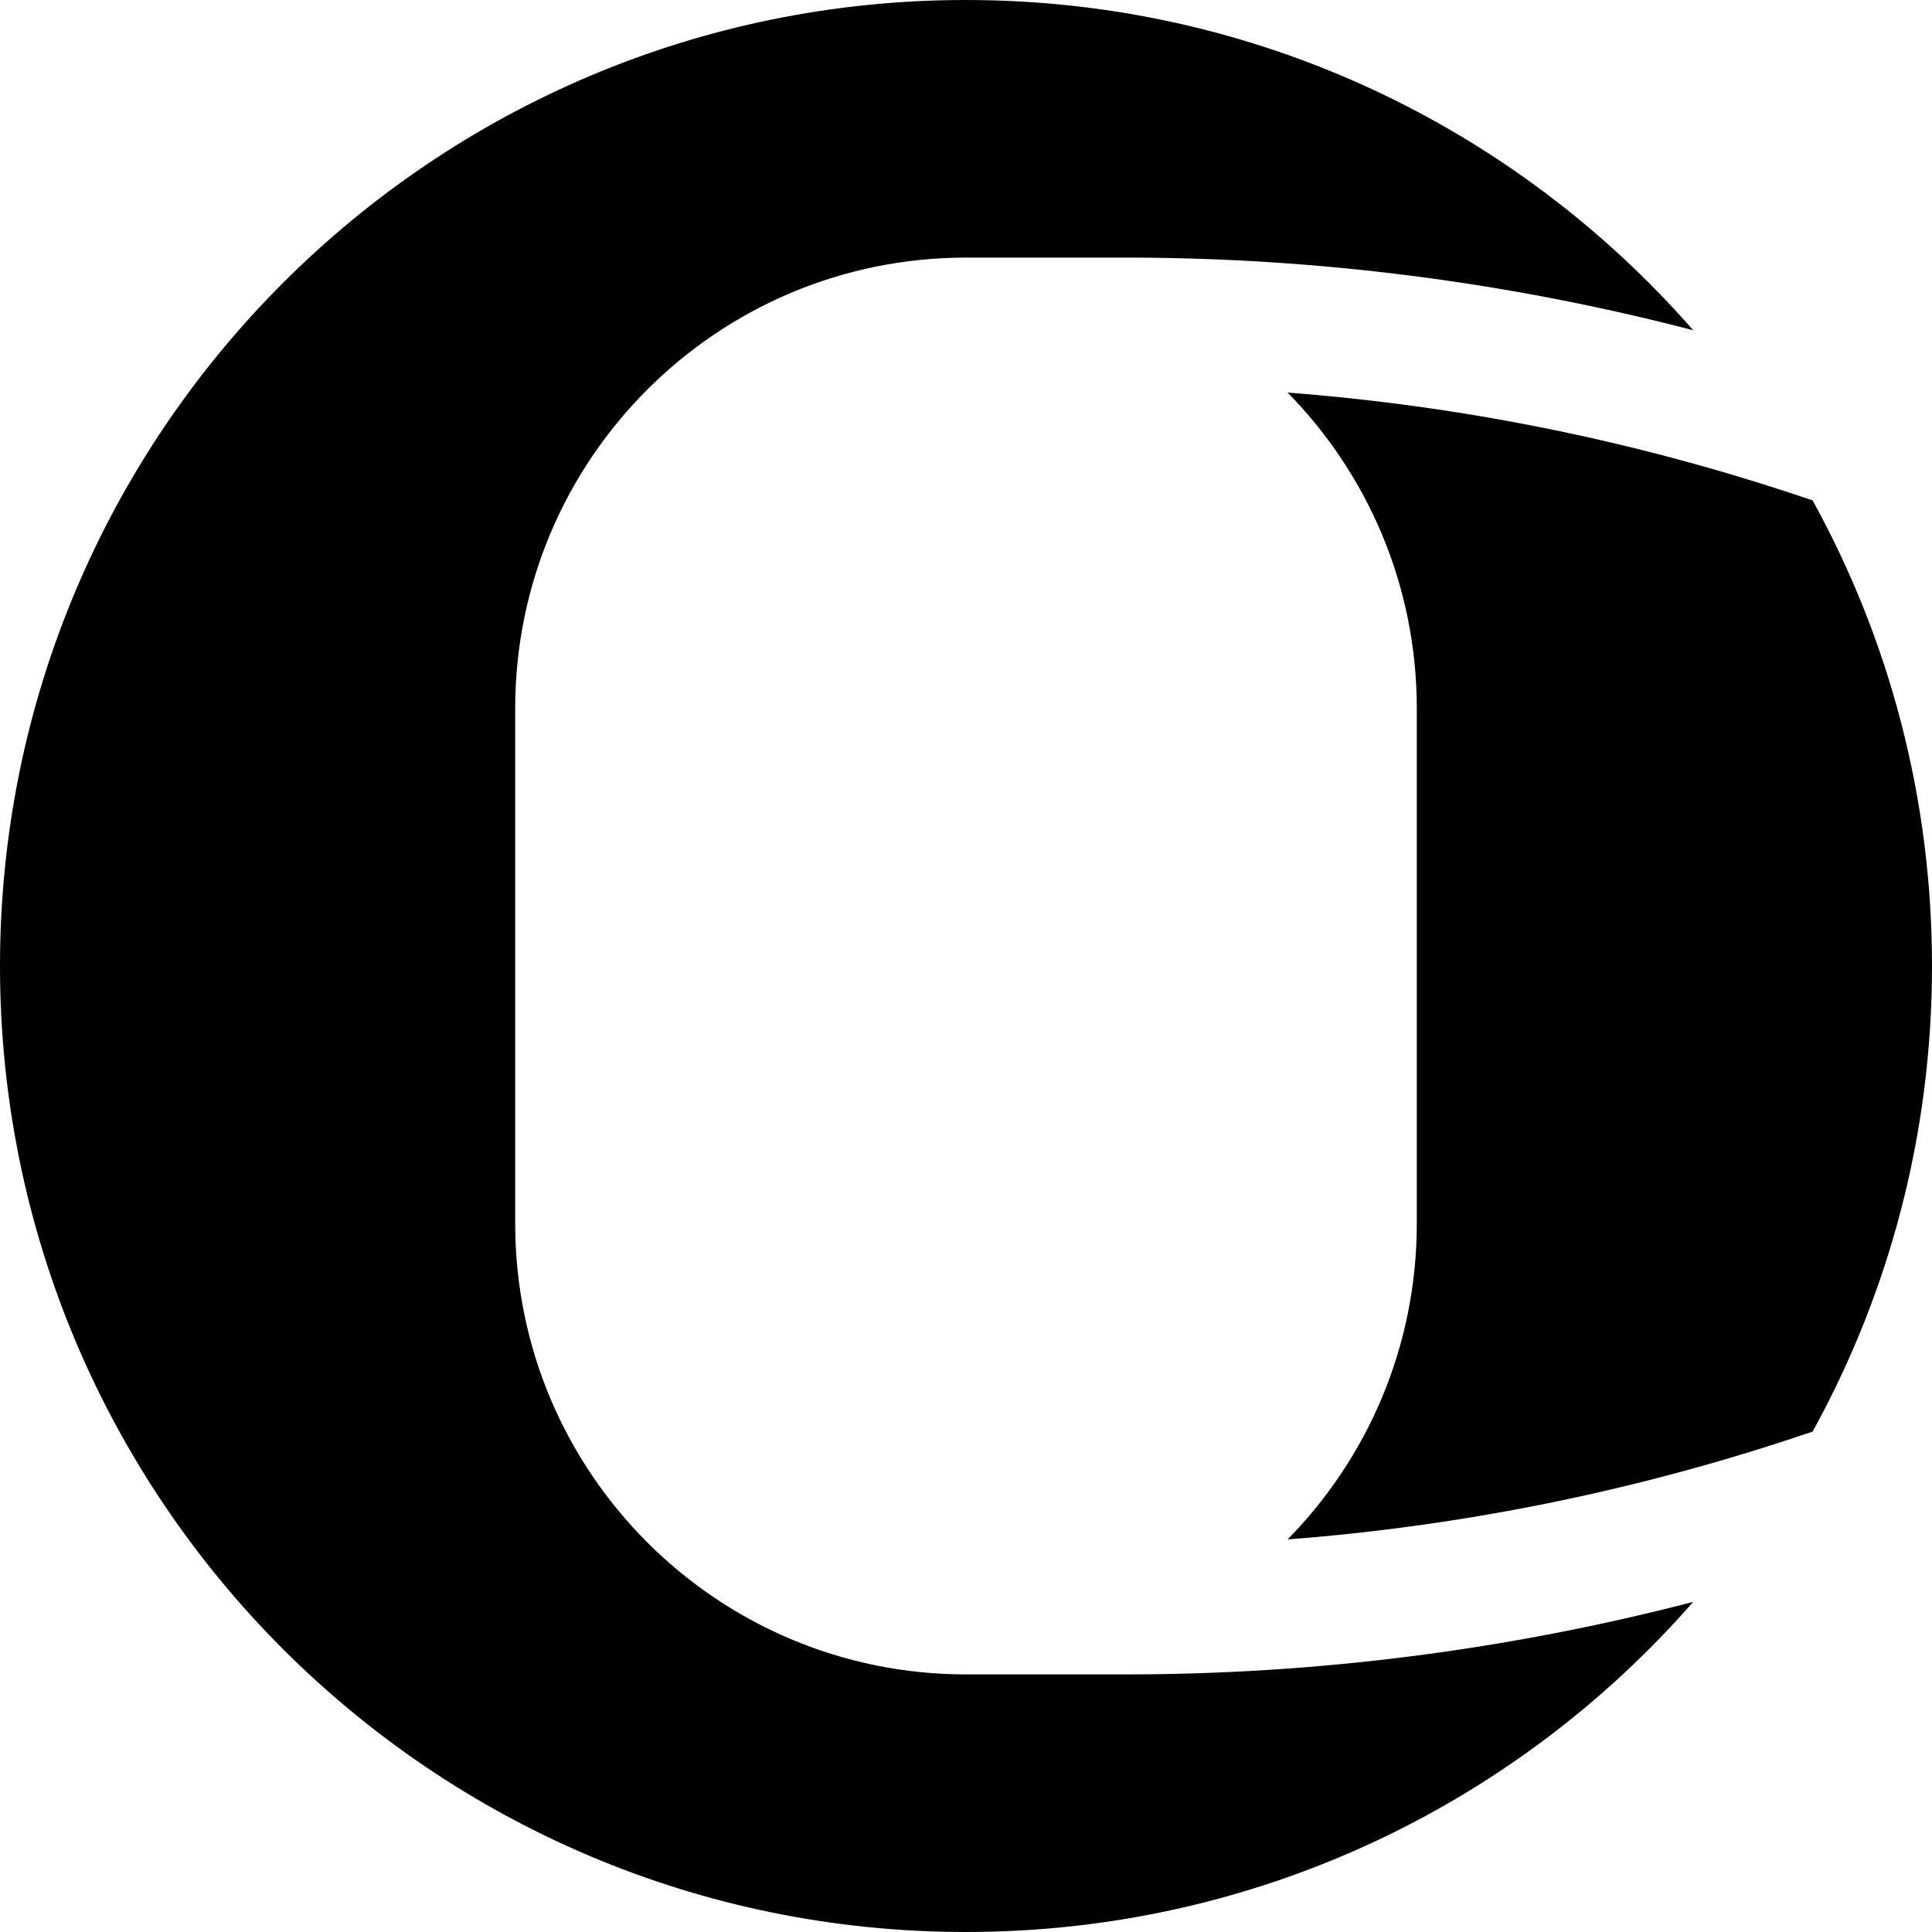
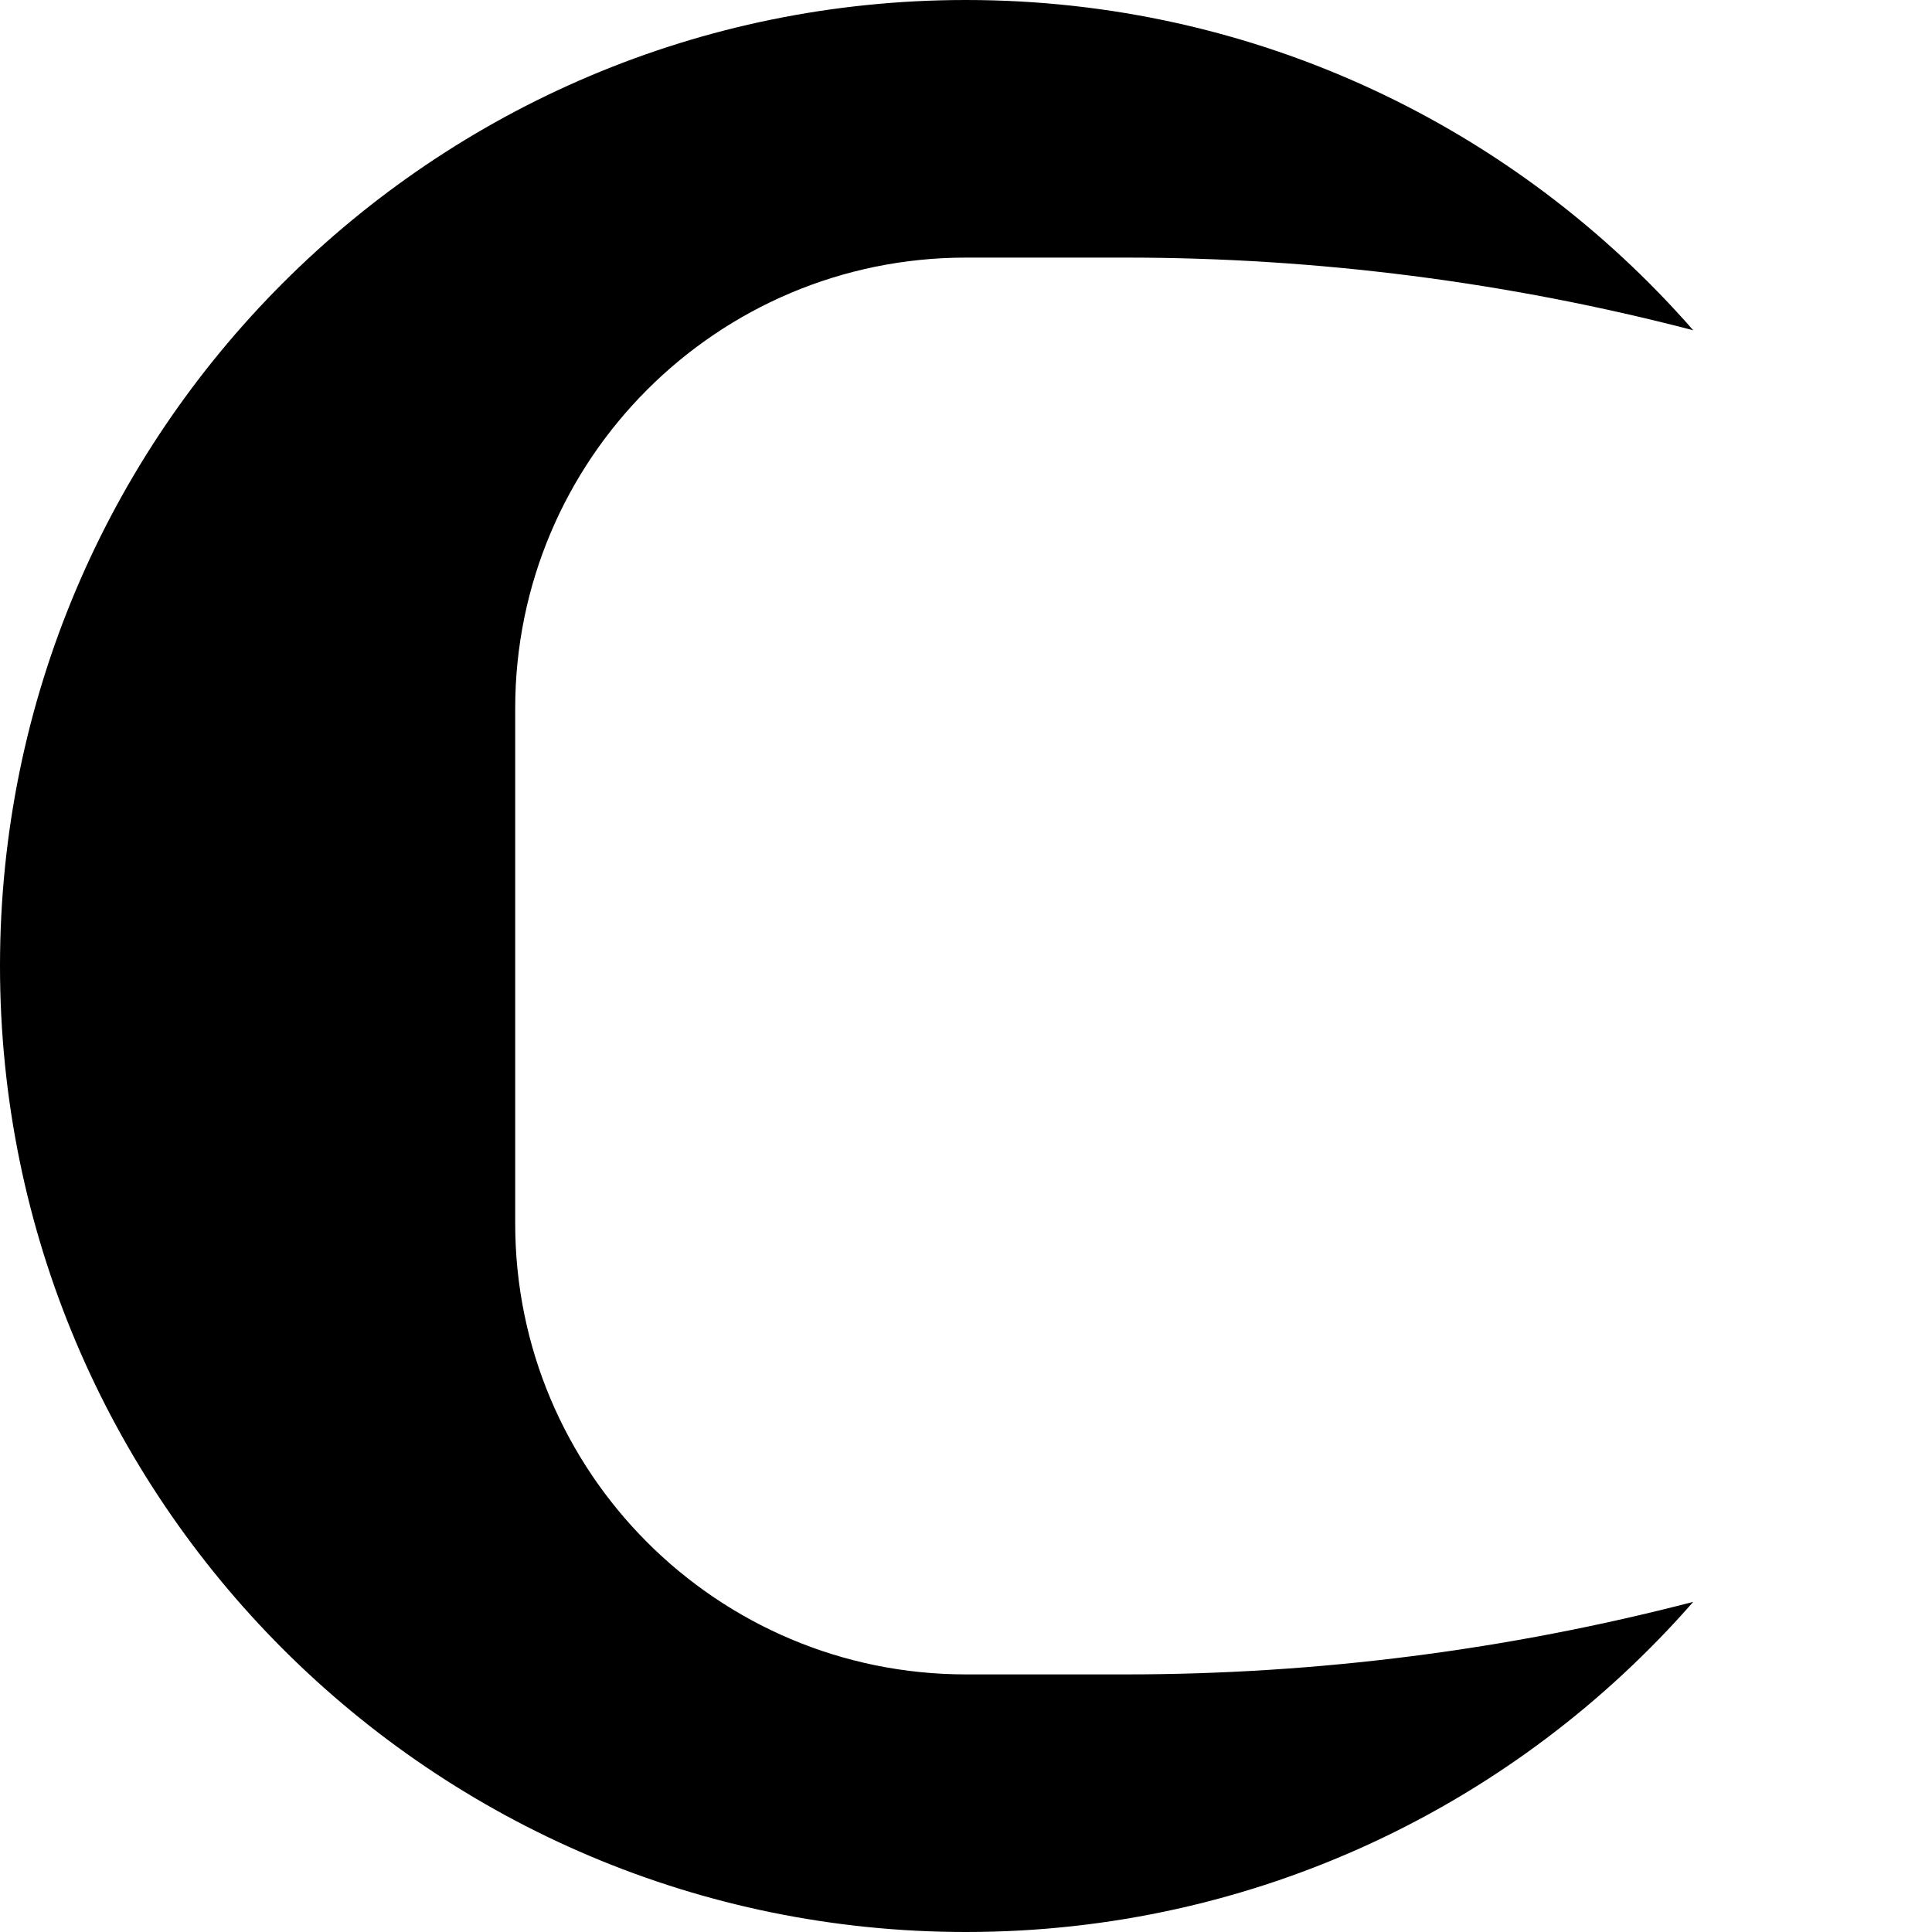
<svg xmlns="http://www.w3.org/2000/svg" width="800px" height="800px" viewBox="0 0 15 15" fill="none">
  <path d="M0 7.5C0 3.358 3.358 0 7.5 0C9.752 0 11.772 0.992 13.146 2.564C11.71 2.19 10.229 2 8.741 2H7.5C5.567 2 4 3.567 4 5.5V9.5C4 11.433 5.567 13 7.5 13L8.741 13C10.229 13 11.71 12.81 13.146 12.437C11.772 14.008 9.752 15 7.5 15C3.358 15 0 11.642 0 7.5Z" fill="#000000" />
-   <path d="M14.073 11.115C14.664 10.043 15 8.811 15 7.5C15 6.189 14.664 4.957 14.073 3.885L13.959 3.847C12.675 3.419 11.344 3.151 9.997 3.048C10.617 3.679 11 4.545 11 5.5V9.5C11 10.455 10.617 11.321 9.997 11.952C11.344 11.849 12.675 11.581 13.959 11.153L14.073 11.115Z" fill="#000000" />
</svg>